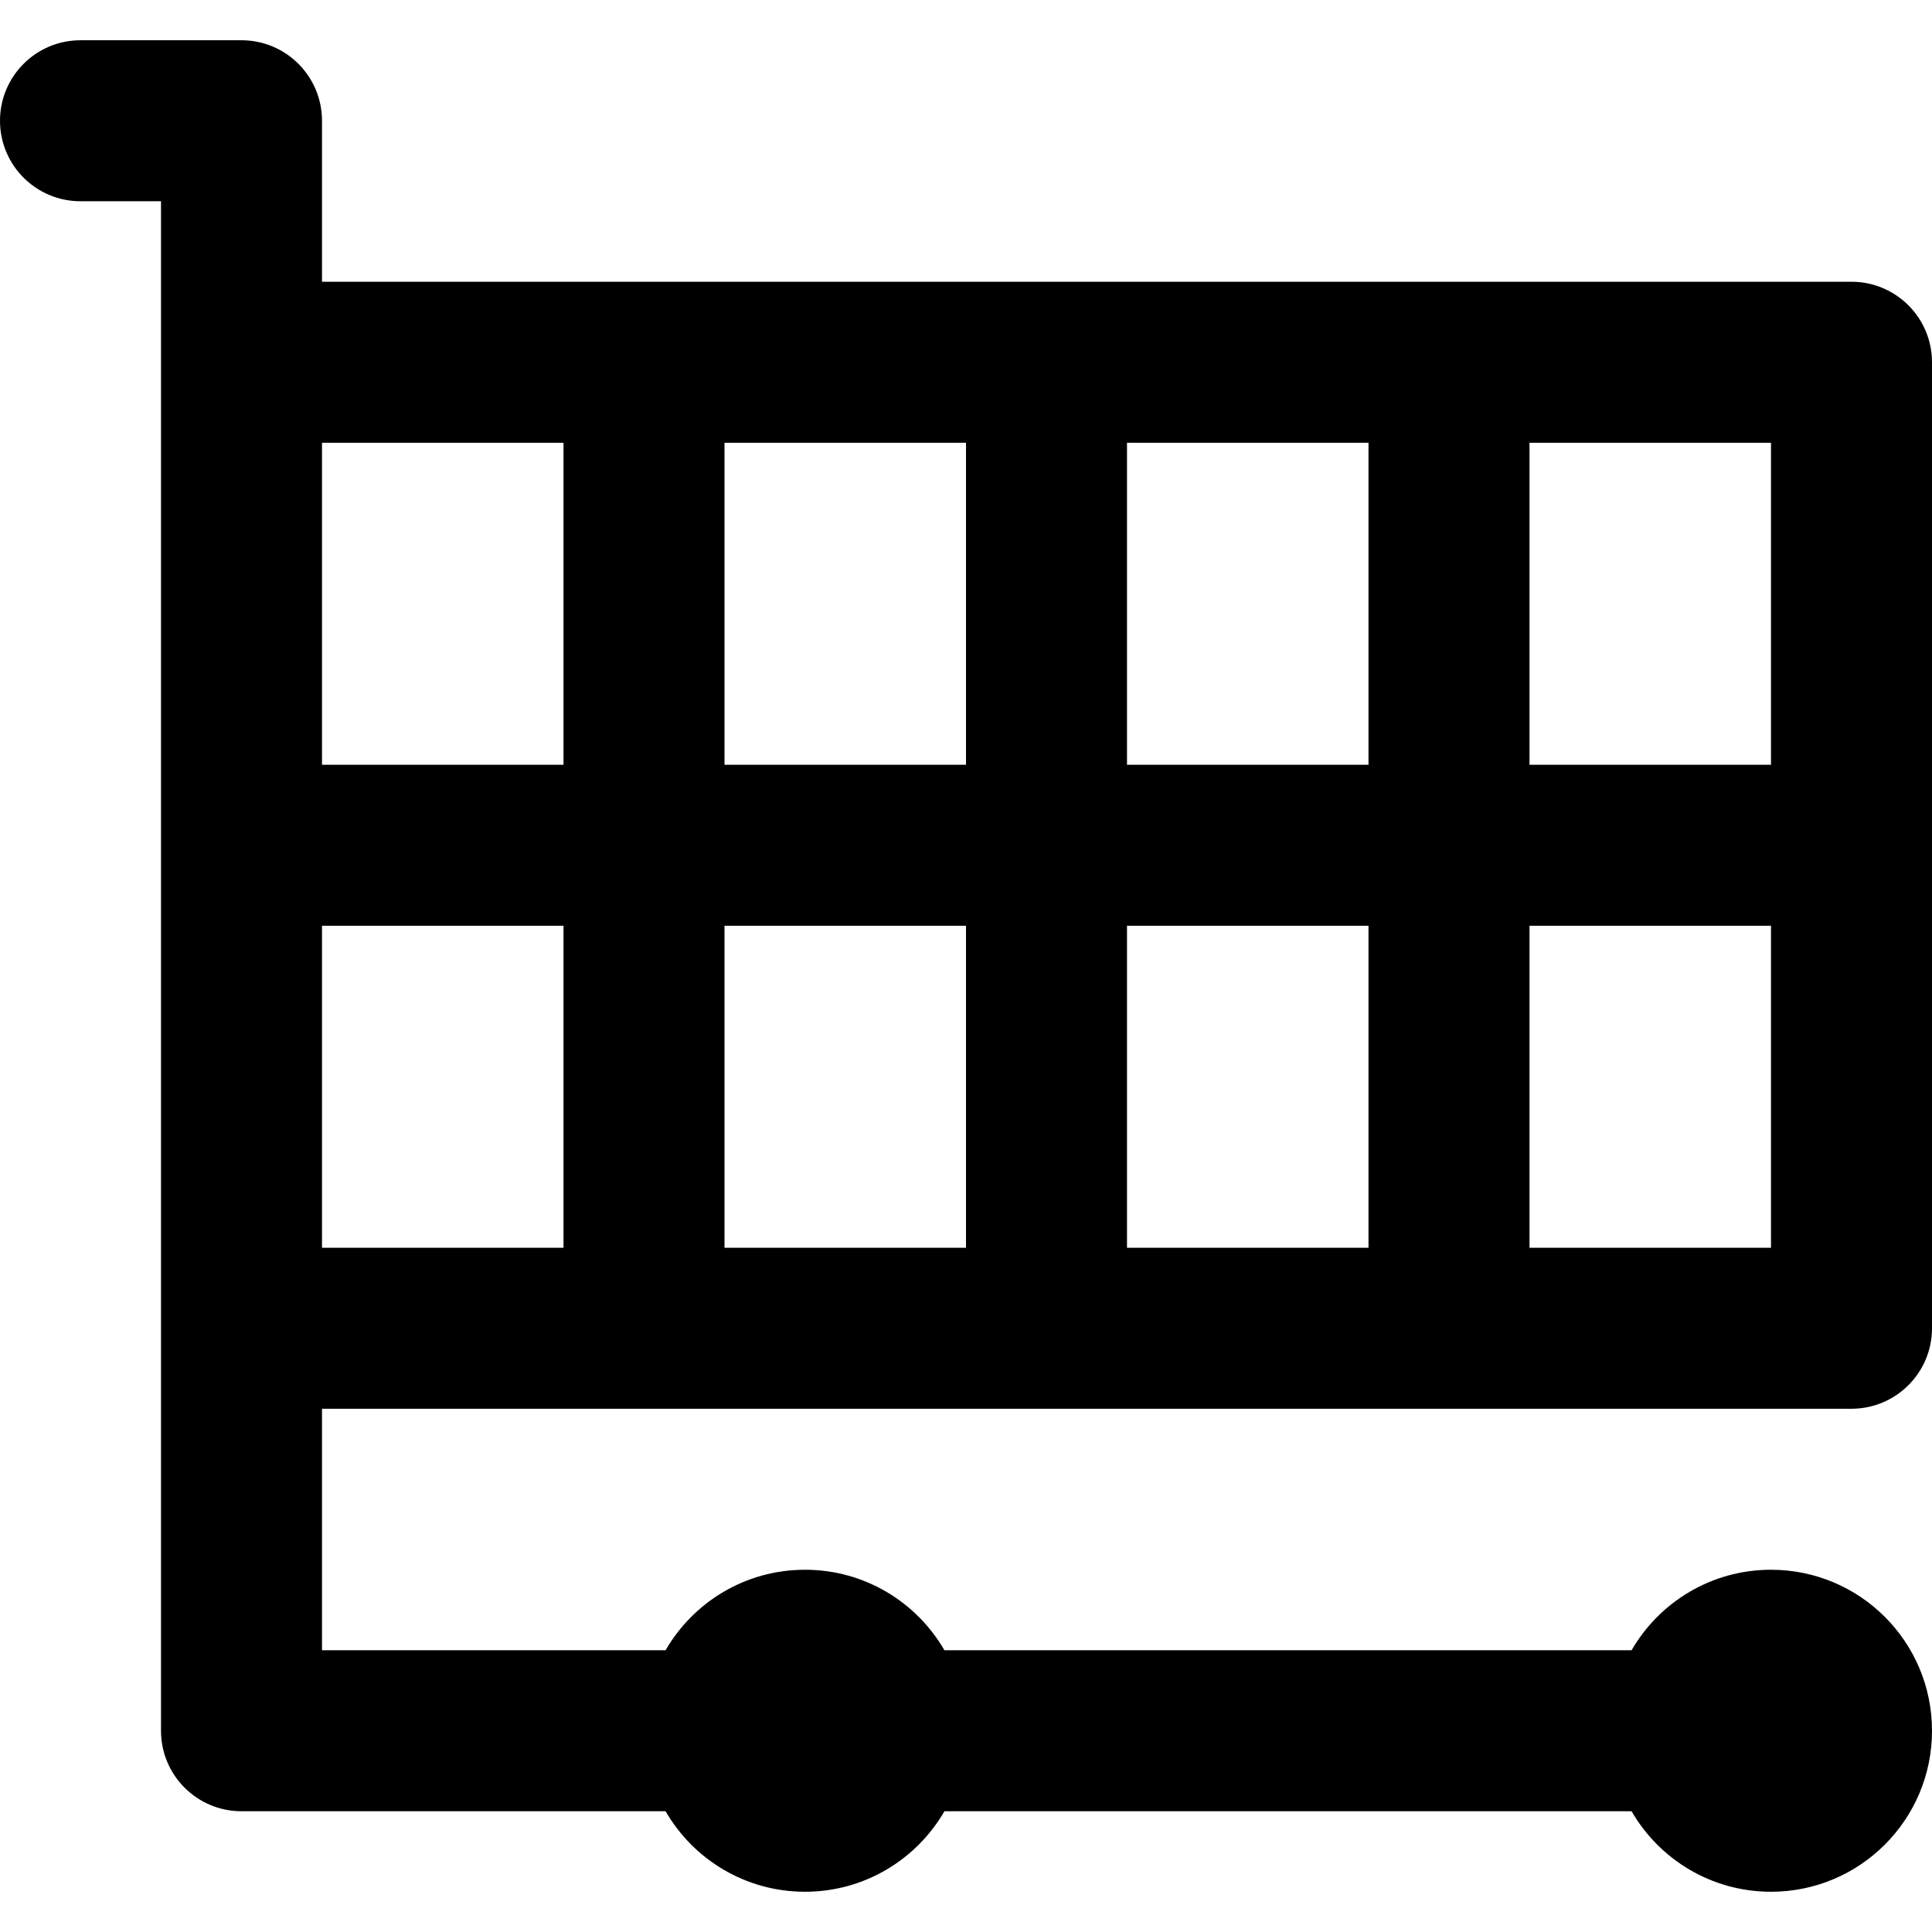
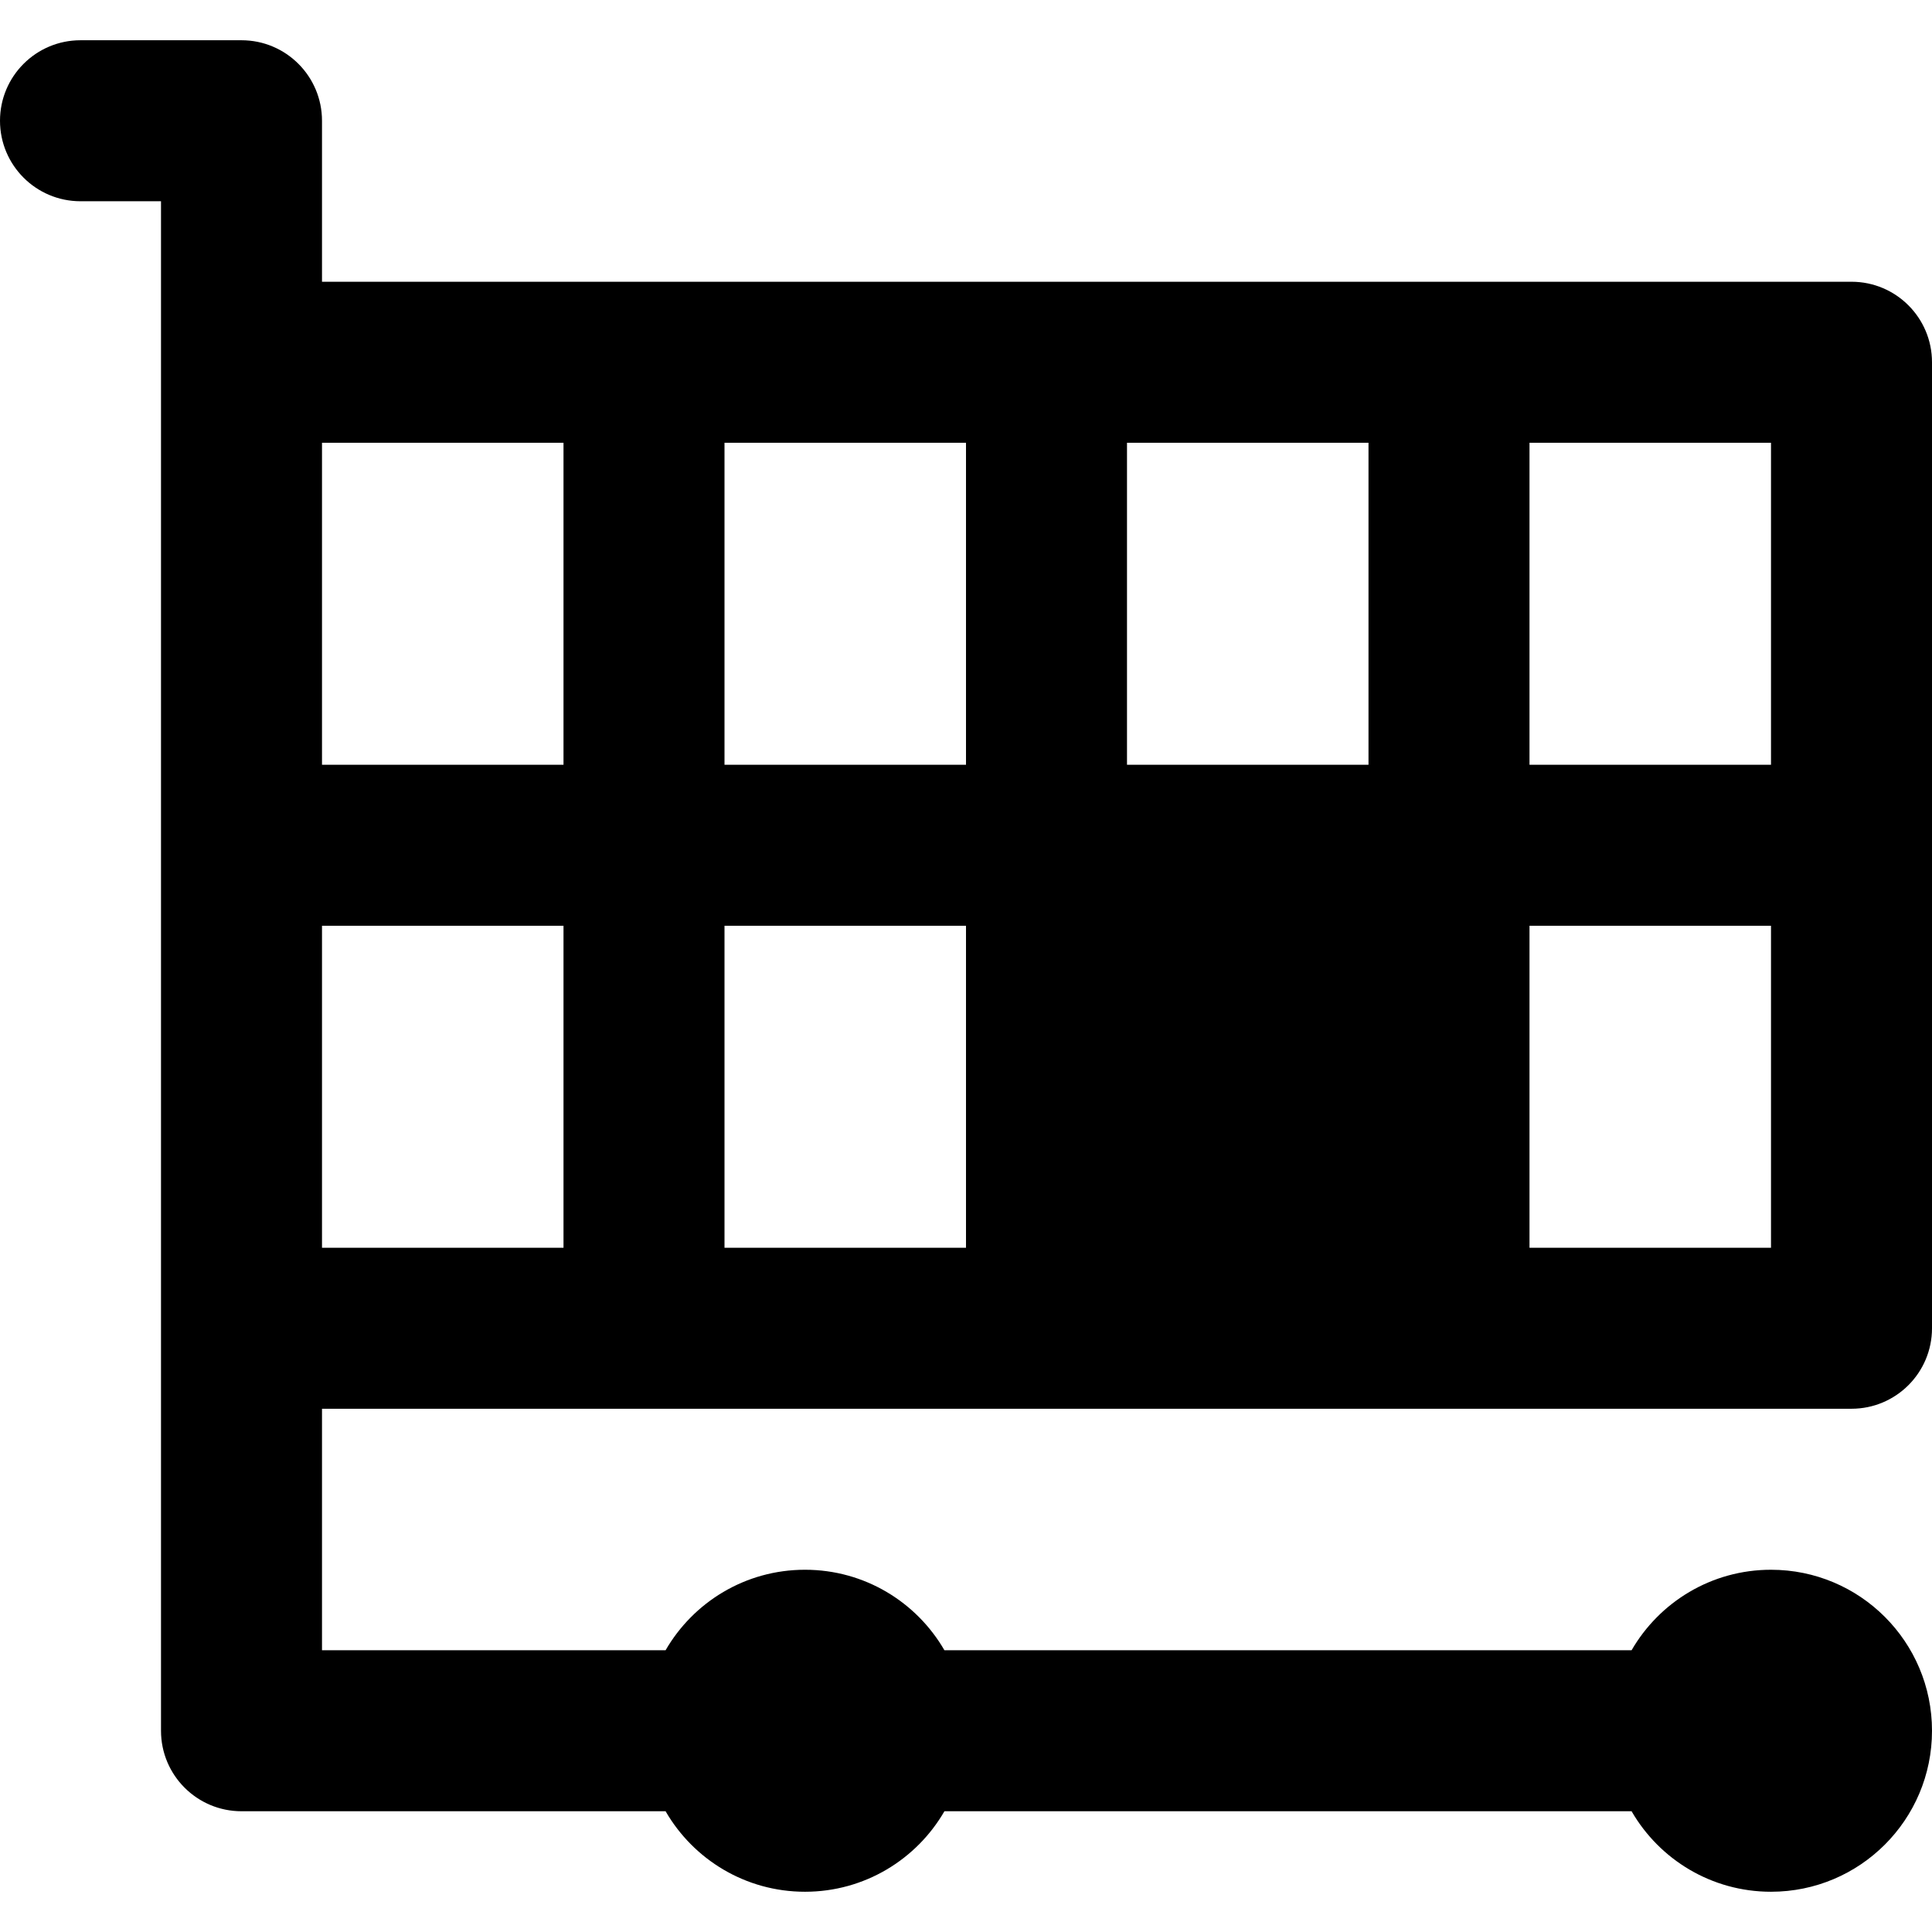
<svg xmlns="http://www.w3.org/2000/svg" fill="#000000" height="800px" width="800px" version="1.1" id="Layer_1" viewBox="0 0 491.52 491.52" xml:space="preserve">
  <g>
    <g>
-       <path d="M471.04,71.68H81.92V30.72c0-11.311-9.169-20.48-20.48-20.48H20.48C9.169,10.24,0,19.409,0,30.72S9.169,51.2,20.48,51.2    h20.48v40.96v40.96v204.8v102.4c0,11.311,9.169,20.48,20.48,20.48h107.889c7.081,12.242,20.305,20.48,35.471,20.48    c15.166,0,28.39-8.238,35.471-20.48h174.818c7.081,12.242,20.305,20.48,35.471,20.48c22.63,0,40.96-18.33,40.96-40.96    s-18.33-40.96-40.96-40.96c-15.166,0-28.39,8.238-35.471,20.48H240.271c-7.081-12.242-20.305-20.48-35.471-20.48    c-15.166,0-28.39,8.238-35.471,20.48H81.92V358.4h389.12c11.311,0,20.48-9.169,20.48-20.48V92.16    C491.52,80.849,482.351,71.68,471.04,71.68z M450.56,112.64v81.92h-61.44v-81.92H450.56z M348.16,112.64v81.92h-61.44v-81.92    H348.16z M286.72,235.52h61.44v81.92h-61.44V235.52z M245.76,317.44h-61.44v-81.92h61.44V317.44z M245.76,112.64v81.92h-61.44    v-81.92H245.76z M143.36,112.64v81.92H81.92v-61.44v-20.48H143.36z M81.92,235.52h61.44v81.92H81.92V235.52z M389.12,317.44    v-81.92h61.44v81.92H389.12z" />
+       <path d="M471.04,71.68H81.92V30.72c0-11.311-9.169-20.48-20.48-20.48H20.48C9.169,10.24,0,19.409,0,30.72S9.169,51.2,20.48,51.2    h20.48v40.96v40.96v204.8v102.4c0,11.311,9.169,20.48,20.48,20.48h107.889c7.081,12.242,20.305,20.48,35.471,20.48    c15.166,0,28.39-8.238,35.471-20.48h174.818c7.081,12.242,20.305,20.48,35.471,20.48c22.63,0,40.96-18.33,40.96-40.96    s-18.33-40.96-40.96-40.96c-15.166,0-28.39,8.238-35.471,20.48H240.271c-7.081-12.242-20.305-20.48-35.471-20.48    c-15.166,0-28.39,8.238-35.471,20.48H81.92V358.4h389.12c11.311,0,20.48-9.169,20.48-20.48V92.16    C491.52,80.849,482.351,71.68,471.04,71.68z M450.56,112.64v81.92h-61.44v-81.92H450.56z M348.16,112.64v81.92h-61.44v-81.92    H348.16z M286.72,235.52h61.44v81.92V235.52z M245.76,317.44h-61.44v-81.92h61.44V317.44z M245.76,112.64v81.92h-61.44    v-81.92H245.76z M143.36,112.64v81.92H81.92v-61.44v-20.48H143.36z M81.92,235.52h61.44v81.92H81.92V235.52z M389.12,317.44    v-81.92h61.44v81.92H389.12z" />
    </g>
  </g>
</svg>